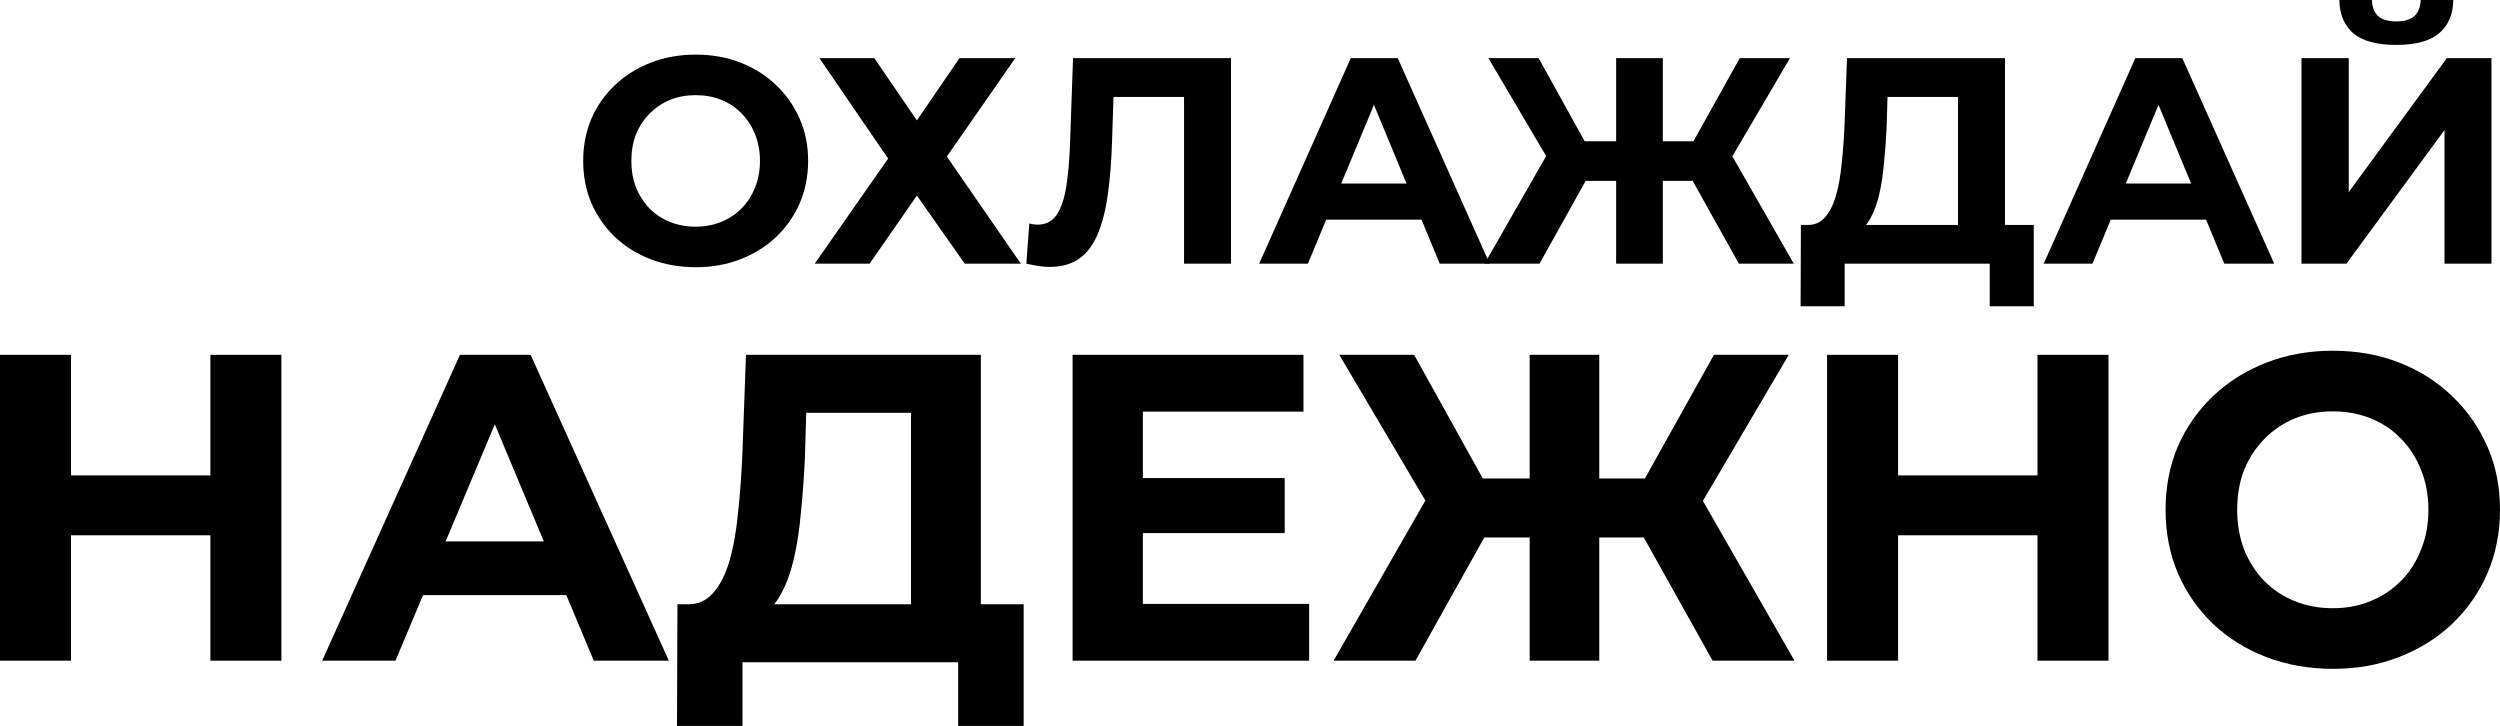
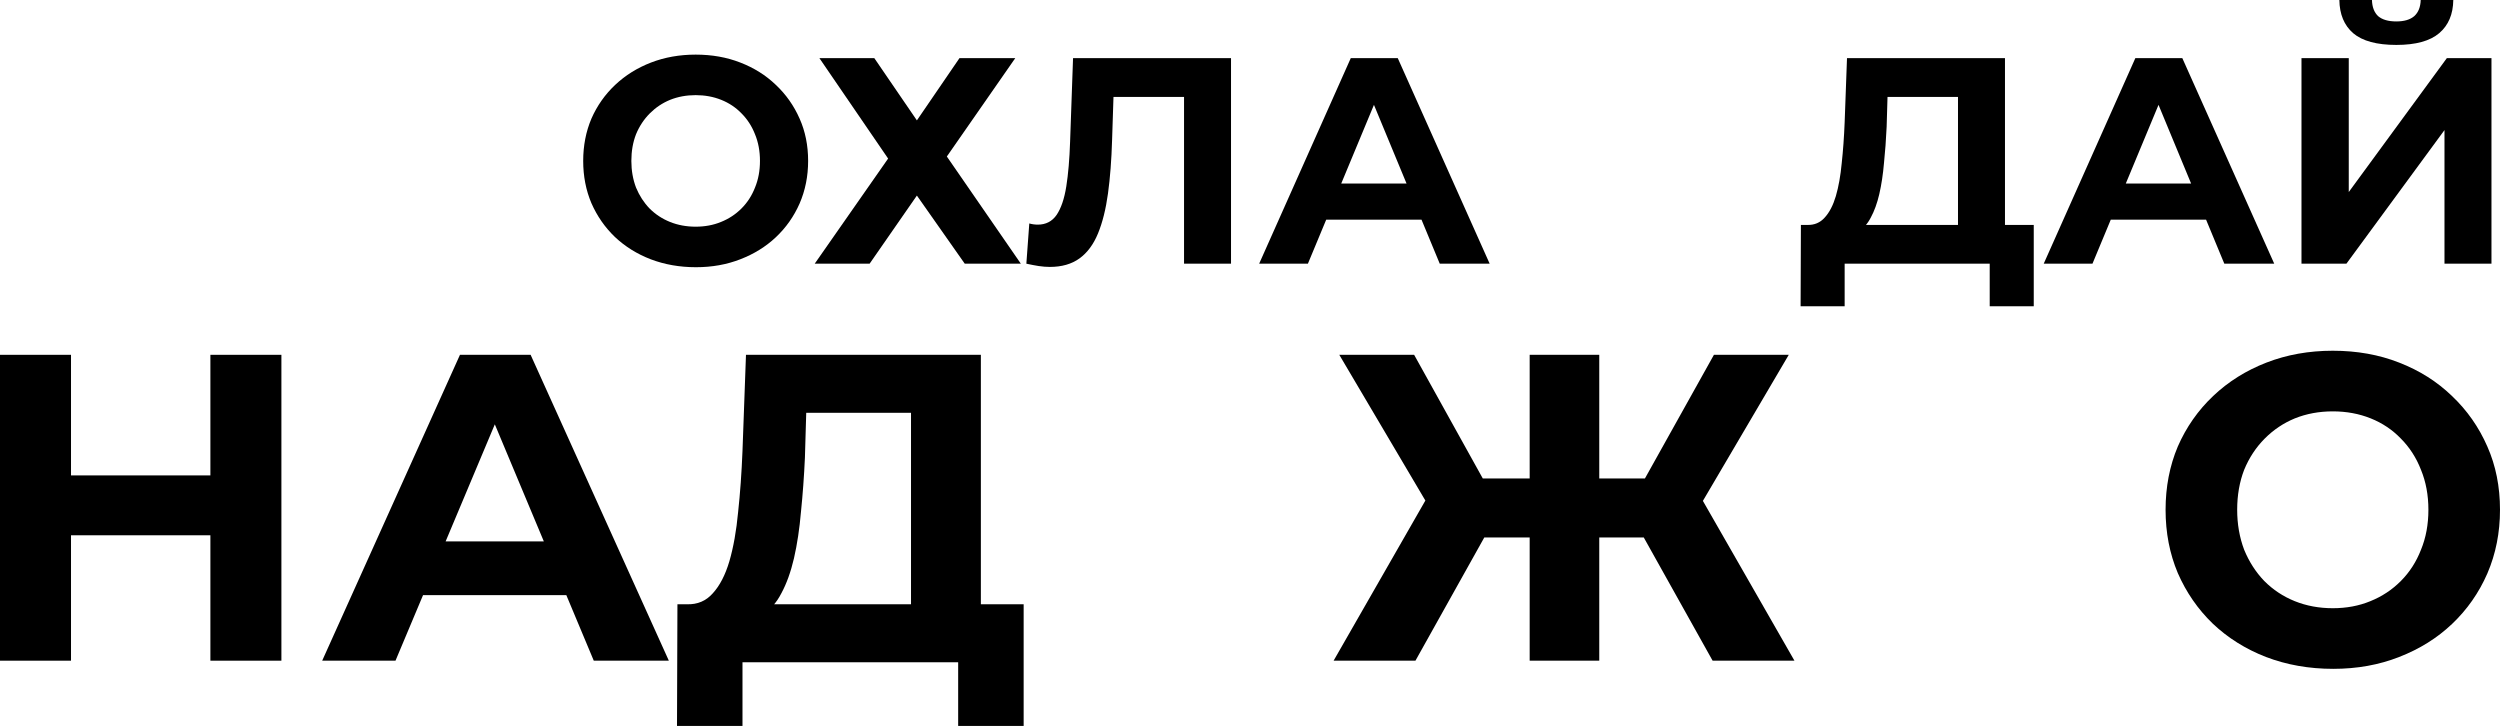
<svg xmlns="http://www.w3.org/2000/svg" width="613" height="178" viewBox="0 0 613 178" fill="none">
  <path d="M572.107 164C566.184 164 560.688 163.03 555.621 161.091C550.626 159.152 546.272 156.423 542.561 152.903C538.922 149.384 536.067 145.254 533.997 140.514C531.999 135.773 531 130.602 531 125C531 119.398 531.999 114.227 533.997 109.486C536.067 104.746 538.957 100.616 542.668 97.097C546.379 93.577 550.733 90.848 555.728 88.909C560.724 86.97 566.148 86 572 86C577.923 86 583.347 86.97 588.272 88.909C593.267 90.848 597.585 93.577 601.225 97.097C604.936 100.616 607.826 104.746 609.896 109.486C611.965 114.155 613 119.326 613 125C613 130.602 611.965 135.809 609.896 140.622C607.826 145.362 604.936 149.492 601.225 153.011C597.585 156.459 593.267 159.152 588.272 161.091C583.347 163.03 577.959 164 572.107 164ZM572 149.133C575.354 149.133 578.423 148.558 581.206 147.409C584.061 146.26 586.559 144.608 588.7 142.453C590.841 140.298 592.482 137.749 593.624 134.804C594.837 131.859 595.444 128.591 595.444 125C595.444 121.409 594.837 118.141 593.624 115.196C592.482 112.251 590.841 109.702 588.7 107.547C586.63 105.392 584.168 103.74 581.313 102.591C578.459 101.442 575.354 100.867 572 100.867C568.646 100.867 565.541 101.442 562.687 102.591C559.903 103.74 557.441 105.392 555.3 107.547C553.159 109.702 551.482 112.251 550.269 115.196C549.127 118.141 548.556 121.409 548.556 125C548.556 128.519 549.127 131.787 550.269 134.804C551.482 137.749 553.124 140.298 555.193 142.453C557.334 144.608 559.832 146.26 562.687 147.409C565.541 148.558 568.646 149.133 572 149.133Z" fill="black" />
-   <path d="M499.589 87H517V162H499.589V87ZM465.411 162H448V87H465.411V162ZM500.879 131.25H464.122V116.571H500.879V131.25Z" fill="black" />
  <path d="M419.933 162L399.758 125.893L414.46 117.429L440 162H419.933ZM386.988 131.786V117.321H410.382V131.786H386.988ZM415.425 126.429L399.329 124.5L420.255 87H438.605L415.425 126.429ZM347.067 162H327L352.54 117.429L367.242 125.893L347.067 162ZM392.139 162H375.076V87H392.139V162ZM380.12 131.786H356.618V117.321H380.12V131.786ZM351.682 126.429L328.395 87H346.746L367.564 124.5L351.682 126.429Z" fill="black" />
-   <path d="M278.945 117.214H315.007V130.714H278.945V117.214ZM280.229 148.071H321V162H263V87H319.609V100.929H280.229V148.071Z" fill="black" />
  <path d="M223.38 154.631V101.215H197.688L197.367 112.2C197.152 116.867 196.831 121.282 196.403 125.446C196.046 129.61 195.475 133.415 194.69 136.862C193.905 140.236 192.87 143.108 191.586 145.477C190.372 147.846 188.838 149.533 186.982 150.538L168.462 148.169C171.031 148.241 173.137 147.344 174.778 145.477C176.491 143.61 177.847 140.99 178.846 137.615C179.845 134.169 180.559 130.149 180.987 125.554C181.487 120.959 181.844 115.969 182.058 110.585L182.914 87H240.509V154.631H223.38ZM166 178L166.107 148.169H251V178H234.942V162.385H182.058V178H166Z" fill="black" />
  <path d="M79 162L112.783 87H130.108L164 162H145.592L117.873 95.786H124.803L96.975 162H79ZM95.892 145.929L100.548 132.75H139.529L144.293 145.929H95.892Z" fill="black" />
  <path d="M51.589 87H69V162H51.589V87ZM17.411 162H0V87H17.411V162ZM52.879 131.25H16.122V116.571H52.879V131.25Z" fill="black" />
  <path d="M564.324 64.656V14.256H575.916V47.088L599.964 14.256H610.908V64.656H599.388V31.896L575.34 64.656H564.324ZM587.58 11.016C582.78 11.016 579.252 10.056 576.996 8.136C574.788 6.216 573.66 3.504 573.612 0H581.604C581.652 1.728 582.156 3.048 583.116 3.96C584.124 4.824 585.612 5.256 587.58 5.256C589.5 5.256 590.964 4.824 591.972 3.96C592.98 3.048 593.508 1.728 593.556 0H601.548C601.5 3.504 600.348 6.216 598.092 8.136C595.836 10.056 592.332 11.016 587.58 11.016Z" fill="black" />
  <path d="M501.121 64.656L523.585 14.256H535.105L557.641 64.656H545.401L526.969 20.16H531.577L513.073 64.656H501.121ZM512.353 53.856L515.449 45H541.369L544.537 53.856H512.353Z" fill="black" />
  <path d="M480.1 59.472V23.76H462.82L462.604 31.104C462.46 34.224 462.244 37.176 461.956 39.96C461.716 42.744 461.332 45.288 460.804 47.592C460.276 49.848 459.58 51.768 458.716 53.352C457.9 54.936 456.868 56.064 455.62 56.736L443.164 55.152C444.892 55.2 446.308 54.6 447.412 53.352C448.564 52.104 449.476 50.352 450.148 48.096C450.82 45.792 451.3 43.104 451.588 40.032C451.924 36.96 452.164 33.624 452.308 30.024L452.884 14.256H491.62V59.472H480.1ZM441.508 75.096L441.58 55.152H498.676V75.096H487.876V64.656H452.308V75.096H441.508Z" fill="black" />
-   <path d="M426.372 64.656L412.836 40.392L422.7 34.704L439.836 64.656H426.372ZM404.268 44.352V34.632H419.964V44.352H404.268ZM423.348 40.752L412.548 39.456L426.588 14.256H438.9L423.348 40.752ZM377.484 64.656H364.02L381.156 34.704L391.02 40.392L377.484 64.656ZM407.724 64.656H396.276V14.256H407.724V64.656ZM399.66 44.352H383.892V34.632H399.66V44.352ZM380.58 40.752L364.956 14.256H377.268L391.236 39.456L380.58 40.752Z" fill="black" />
  <path d="M308.746 64.656L331.21 14.256H342.73L365.266 64.656H353.026L334.594 20.16H339.202L320.698 64.656H308.746ZM319.978 53.856L323.074 45H348.994L352.162 53.856H319.978Z" fill="black" />
  <path d="M257.422 65.448C256.558 65.448 255.646 65.376 254.686 65.232C253.774 65.088 252.766 64.896 251.662 64.656L252.382 54.792C253.054 54.984 253.75 55.08 254.47 55.08C256.438 55.08 257.974 54.288 259.078 52.704C260.182 51.072 260.974 48.744 261.454 45.72C261.934 42.696 262.246 39.024 262.39 34.704L263.11 14.256H301.846V64.656H290.326V21.096L292.99 23.76H270.742L273.118 20.952L272.686 34.272C272.542 39.216 272.206 43.608 271.678 47.448C271.15 51.288 270.334 54.552 269.23 57.24C268.126 59.928 266.614 61.968 264.694 63.36C262.774 64.752 260.35 65.448 257.422 65.448Z" fill="black" />
  <path d="M200.918 14.256H214.382L224.822 29.52L235.262 14.256H248.942L232.166 38.376L250.31 64.656H236.558L224.822 47.952L213.23 64.656H199.766L217.766 38.88L200.918 14.256Z" fill="black" />
  <path d="M170.648 65.52C166.664 65.52 162.968 64.872 159.56 63.576C156.2 62.28 153.272 60.456 150.776 58.104C148.328 55.752 146.408 52.992 145.016 49.824C143.672 46.656 143 43.2 143 39.456C143 35.712 143.672 32.256 145.016 29.088C146.408 25.92 148.352 23.16 150.848 20.808C153.344 18.456 156.272 16.632 159.632 15.336C162.992 14.04 166.64 13.392 170.576 13.392C174.56 13.392 178.208 14.04 181.52 15.336C184.88 16.632 187.784 18.456 190.232 20.808C192.728 23.16 194.672 25.92 196.064 29.088C197.456 32.208 198.152 35.664 198.152 39.456C198.152 43.2 197.456 46.68 196.064 49.896C194.672 53.064 192.728 55.824 190.232 58.176C187.784 60.48 184.88 62.28 181.52 63.576C178.208 64.872 174.584 65.52 170.648 65.52ZM170.576 55.584C172.832 55.584 174.896 55.2 176.768 54.432C178.688 53.664 180.368 52.56 181.808 51.12C183.248 49.68 184.352 47.976 185.12 46.008C185.936 44.04 186.344 41.856 186.344 39.456C186.344 37.056 185.936 34.872 185.12 32.904C184.352 30.936 183.248 29.232 181.808 27.792C180.416 26.352 178.76 25.248 176.84 24.48C174.92 23.712 172.832 23.328 170.576 23.328C168.32 23.328 166.232 23.712 164.312 24.48C162.44 25.248 160.784 26.352 159.344 27.792C157.904 29.232 156.776 30.936 155.96 32.904C155.192 34.872 154.808 37.056 154.808 39.456C154.808 41.808 155.192 43.992 155.96 46.008C156.776 47.976 157.88 49.68 159.272 51.12C160.712 52.56 162.392 53.664 164.312 54.432C166.232 55.2 168.32 55.584 170.576 55.584Z" fill="black" />
</svg>